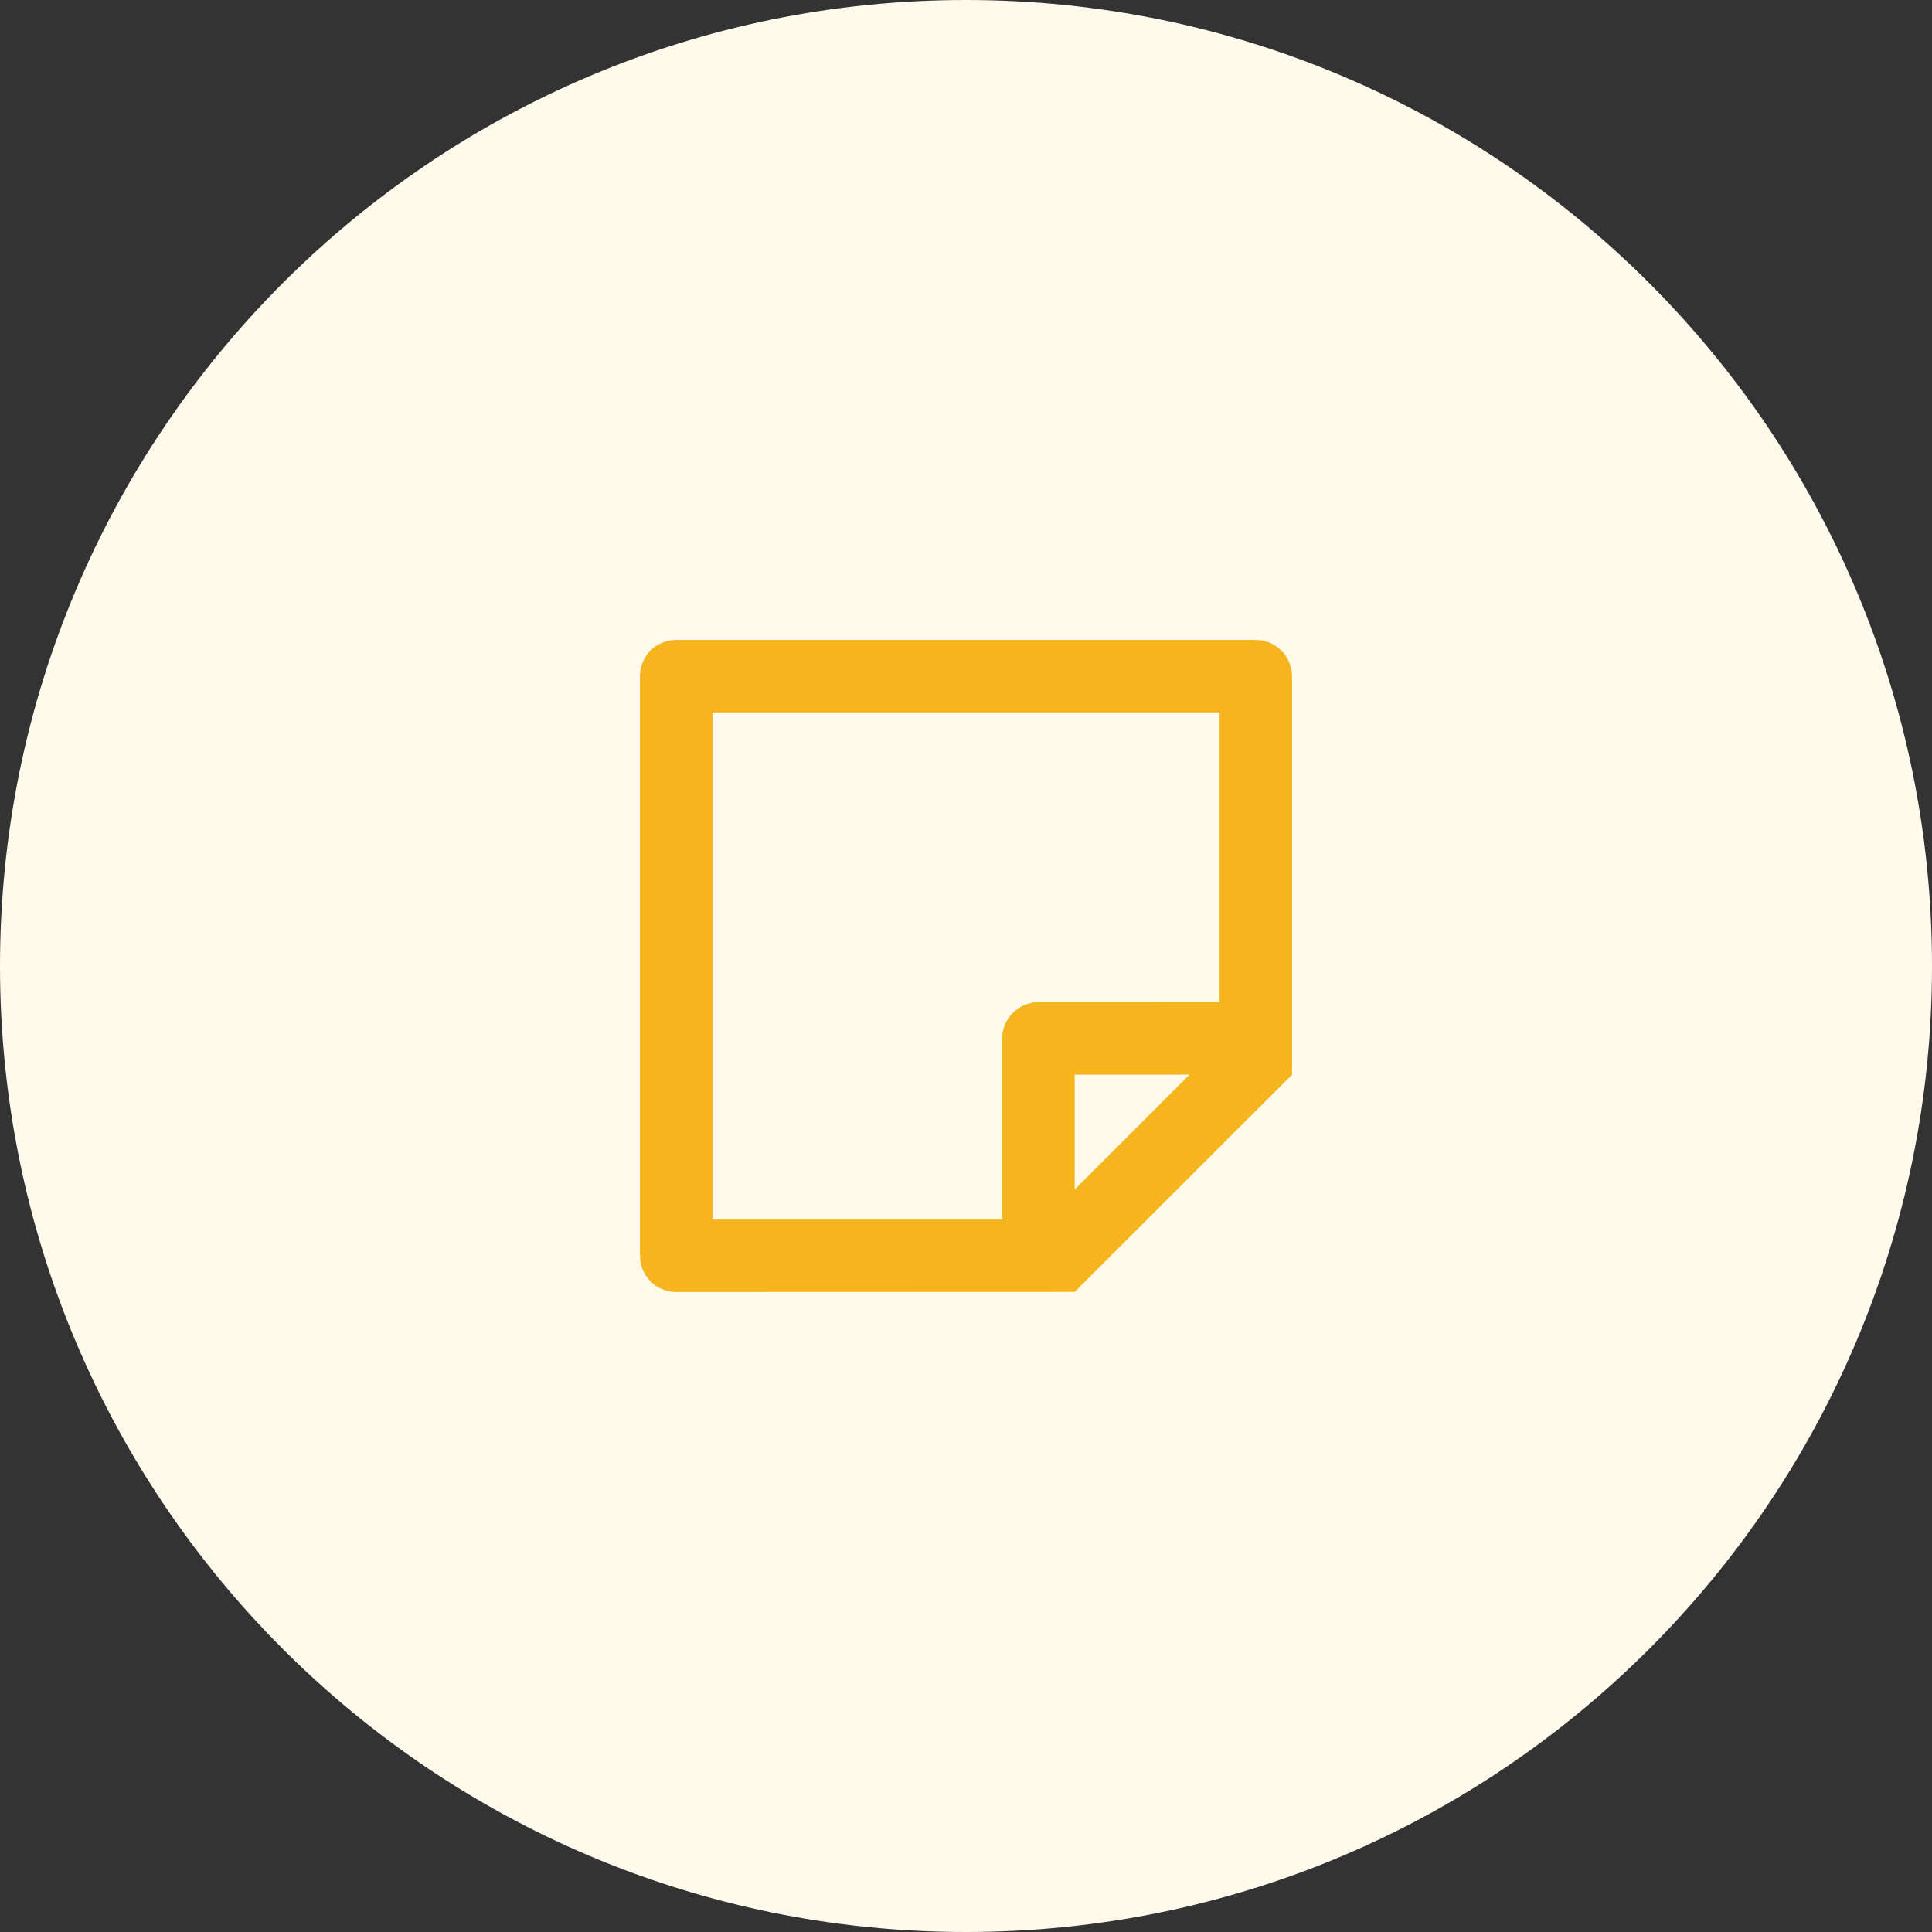
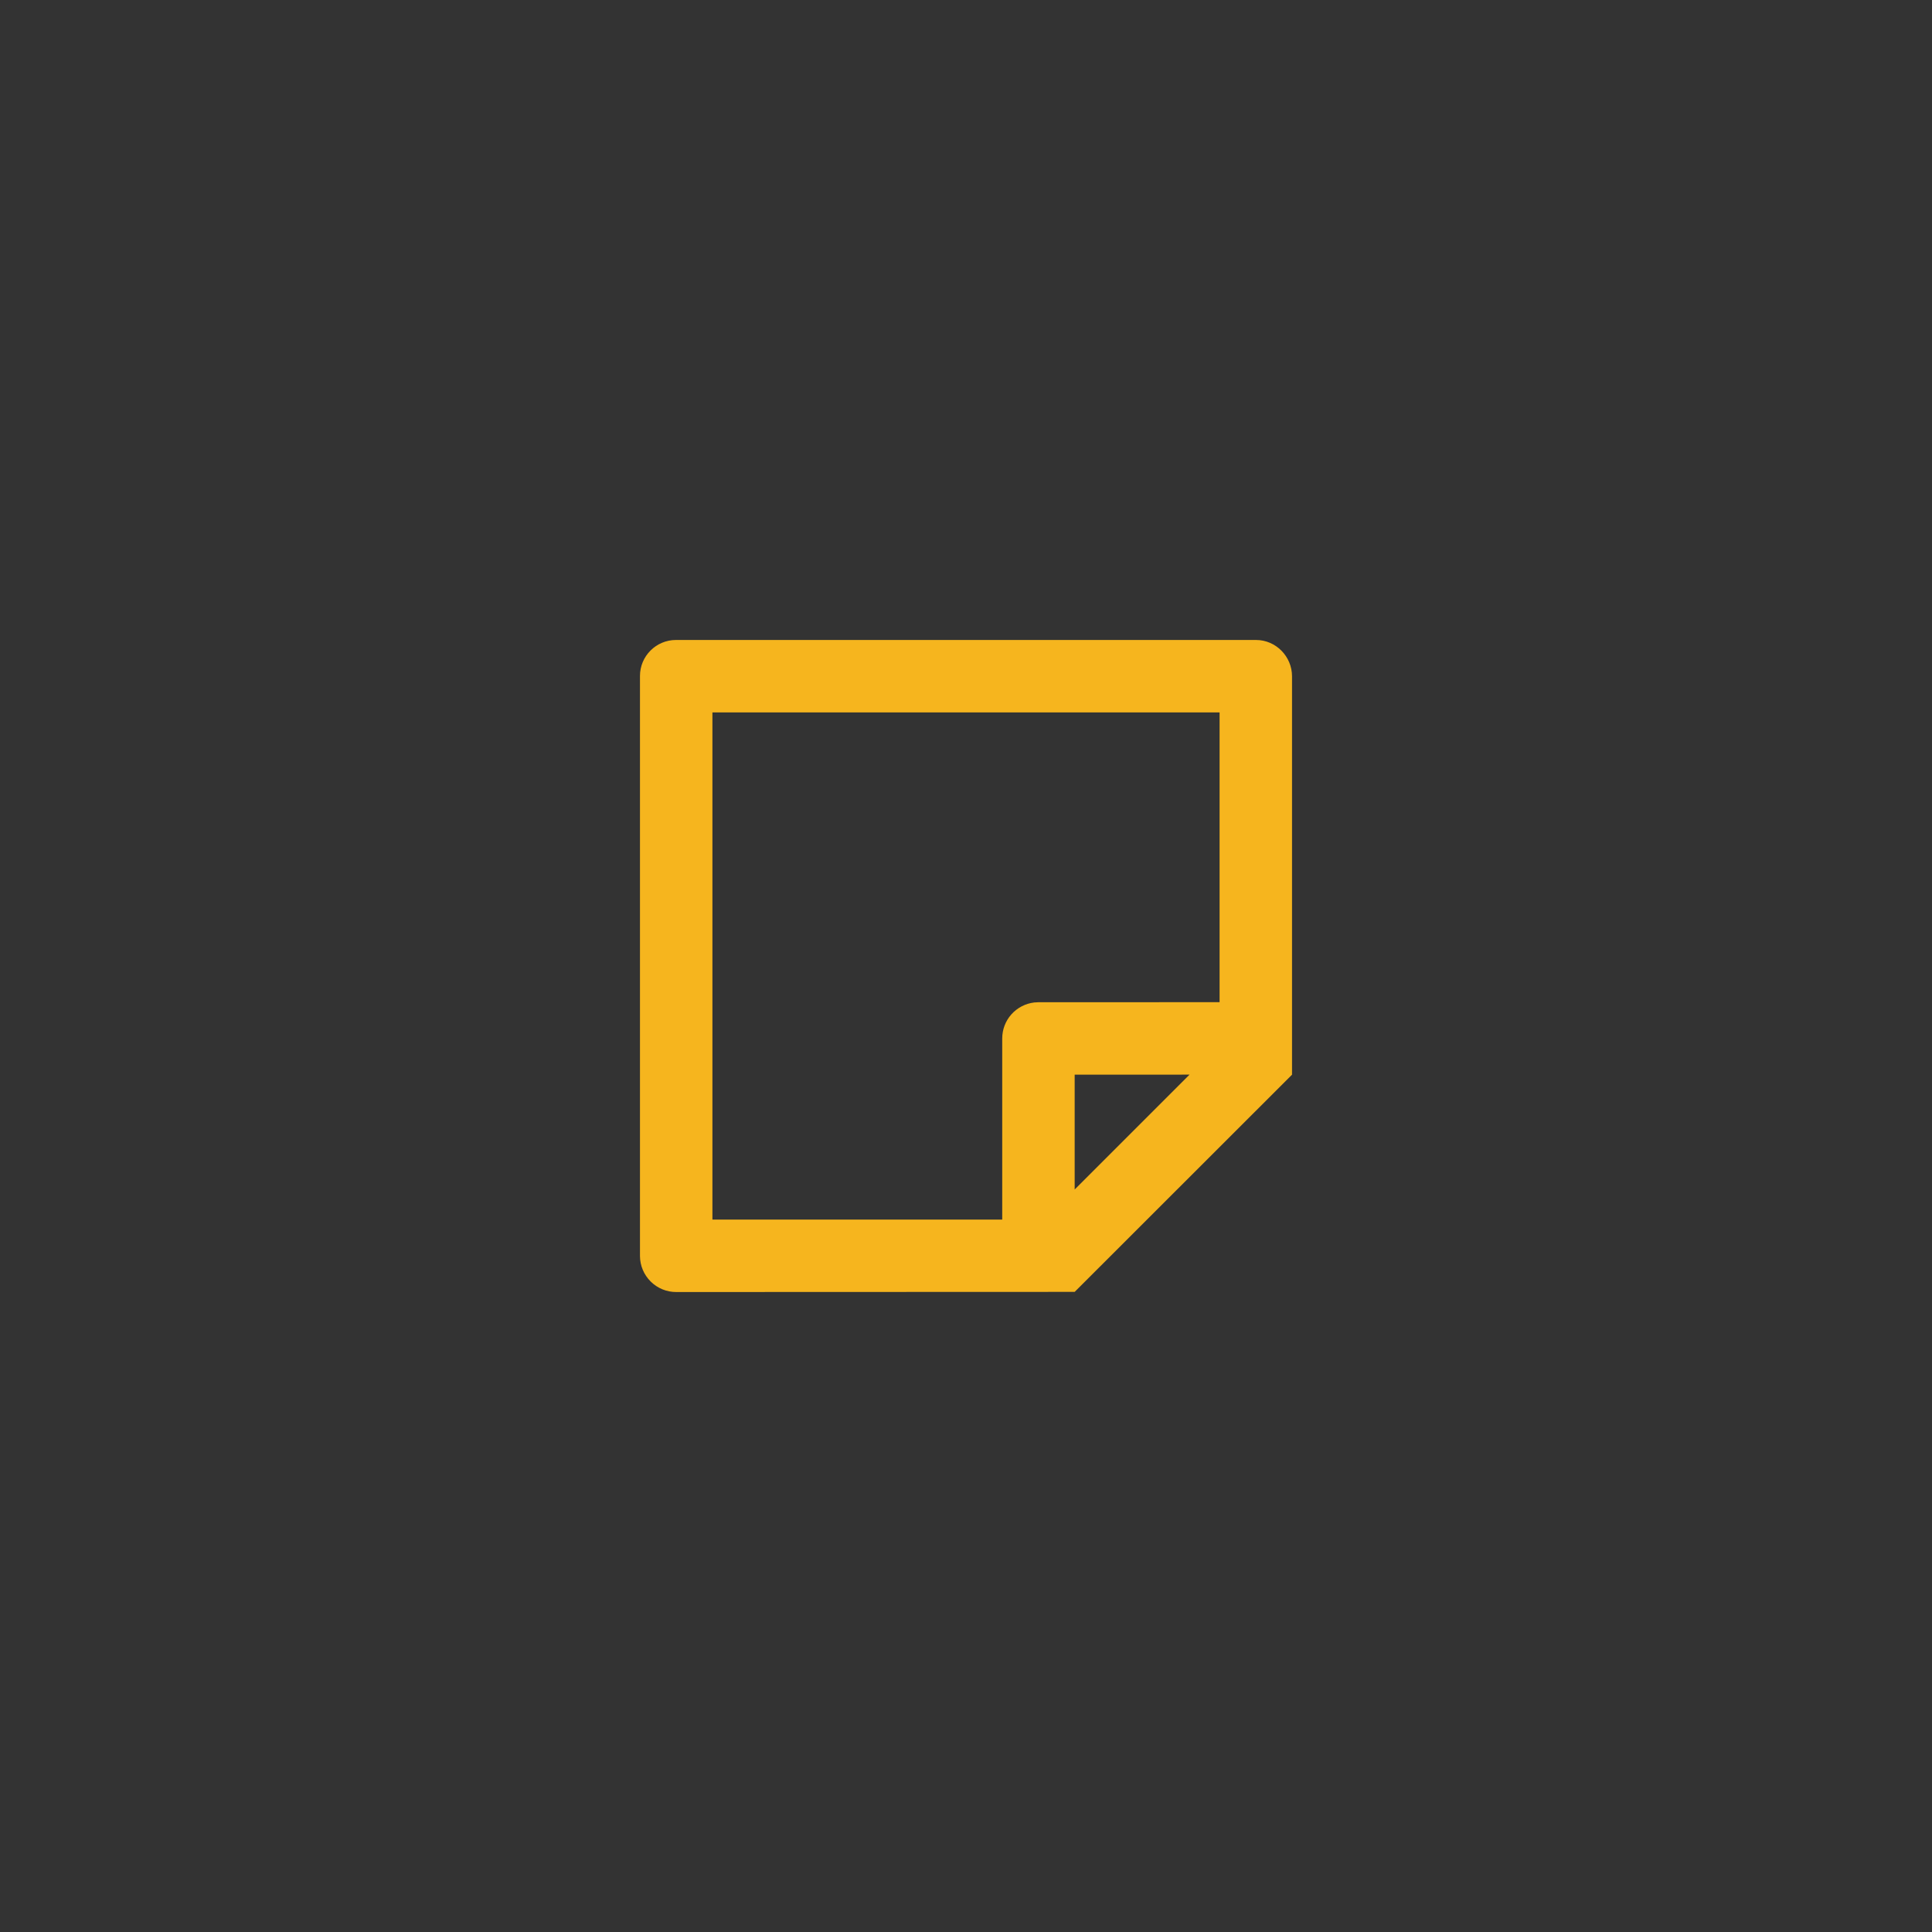
<svg xmlns="http://www.w3.org/2000/svg" width="40" height="40" viewBox="0 0 40 40" fill="none">
  <rect x="0" y="0" width="40" height="40" fill="#333333" stroke="none" />
-   <path d="M0 20C0 8.954 8.954 0 20 0V0C31.046 0 40 8.954 40 20V20C40 31.046 31.046 40 20 40V40C8.954 40 0 31.046 0 20V20Z" fill="#FFFAEB" />
  <path d="M26.75 22.25L22.25 26.747L14.002 26.75C13.803 26.751 13.613 26.673 13.472 26.533C13.331 26.393 13.251 26.204 13.25 26.005V13.995C13.25 13.584 13.584 13.25 13.995 13.25H26.005C26.416 13.25 26.75 13.592 26.75 14.002V22.25V22.25ZM25.25 14.75H14.75V25.25H20.75V21.5C20.75 21.316 20.817 21.139 20.939 21.002C21.062 20.864 21.23 20.777 21.412 20.755L21.5 20.75L25.25 20.749V14.75ZM24.628 22.249L22.25 22.25V24.627L24.628 22.249Z" fill="#F6B51E" />
</svg>